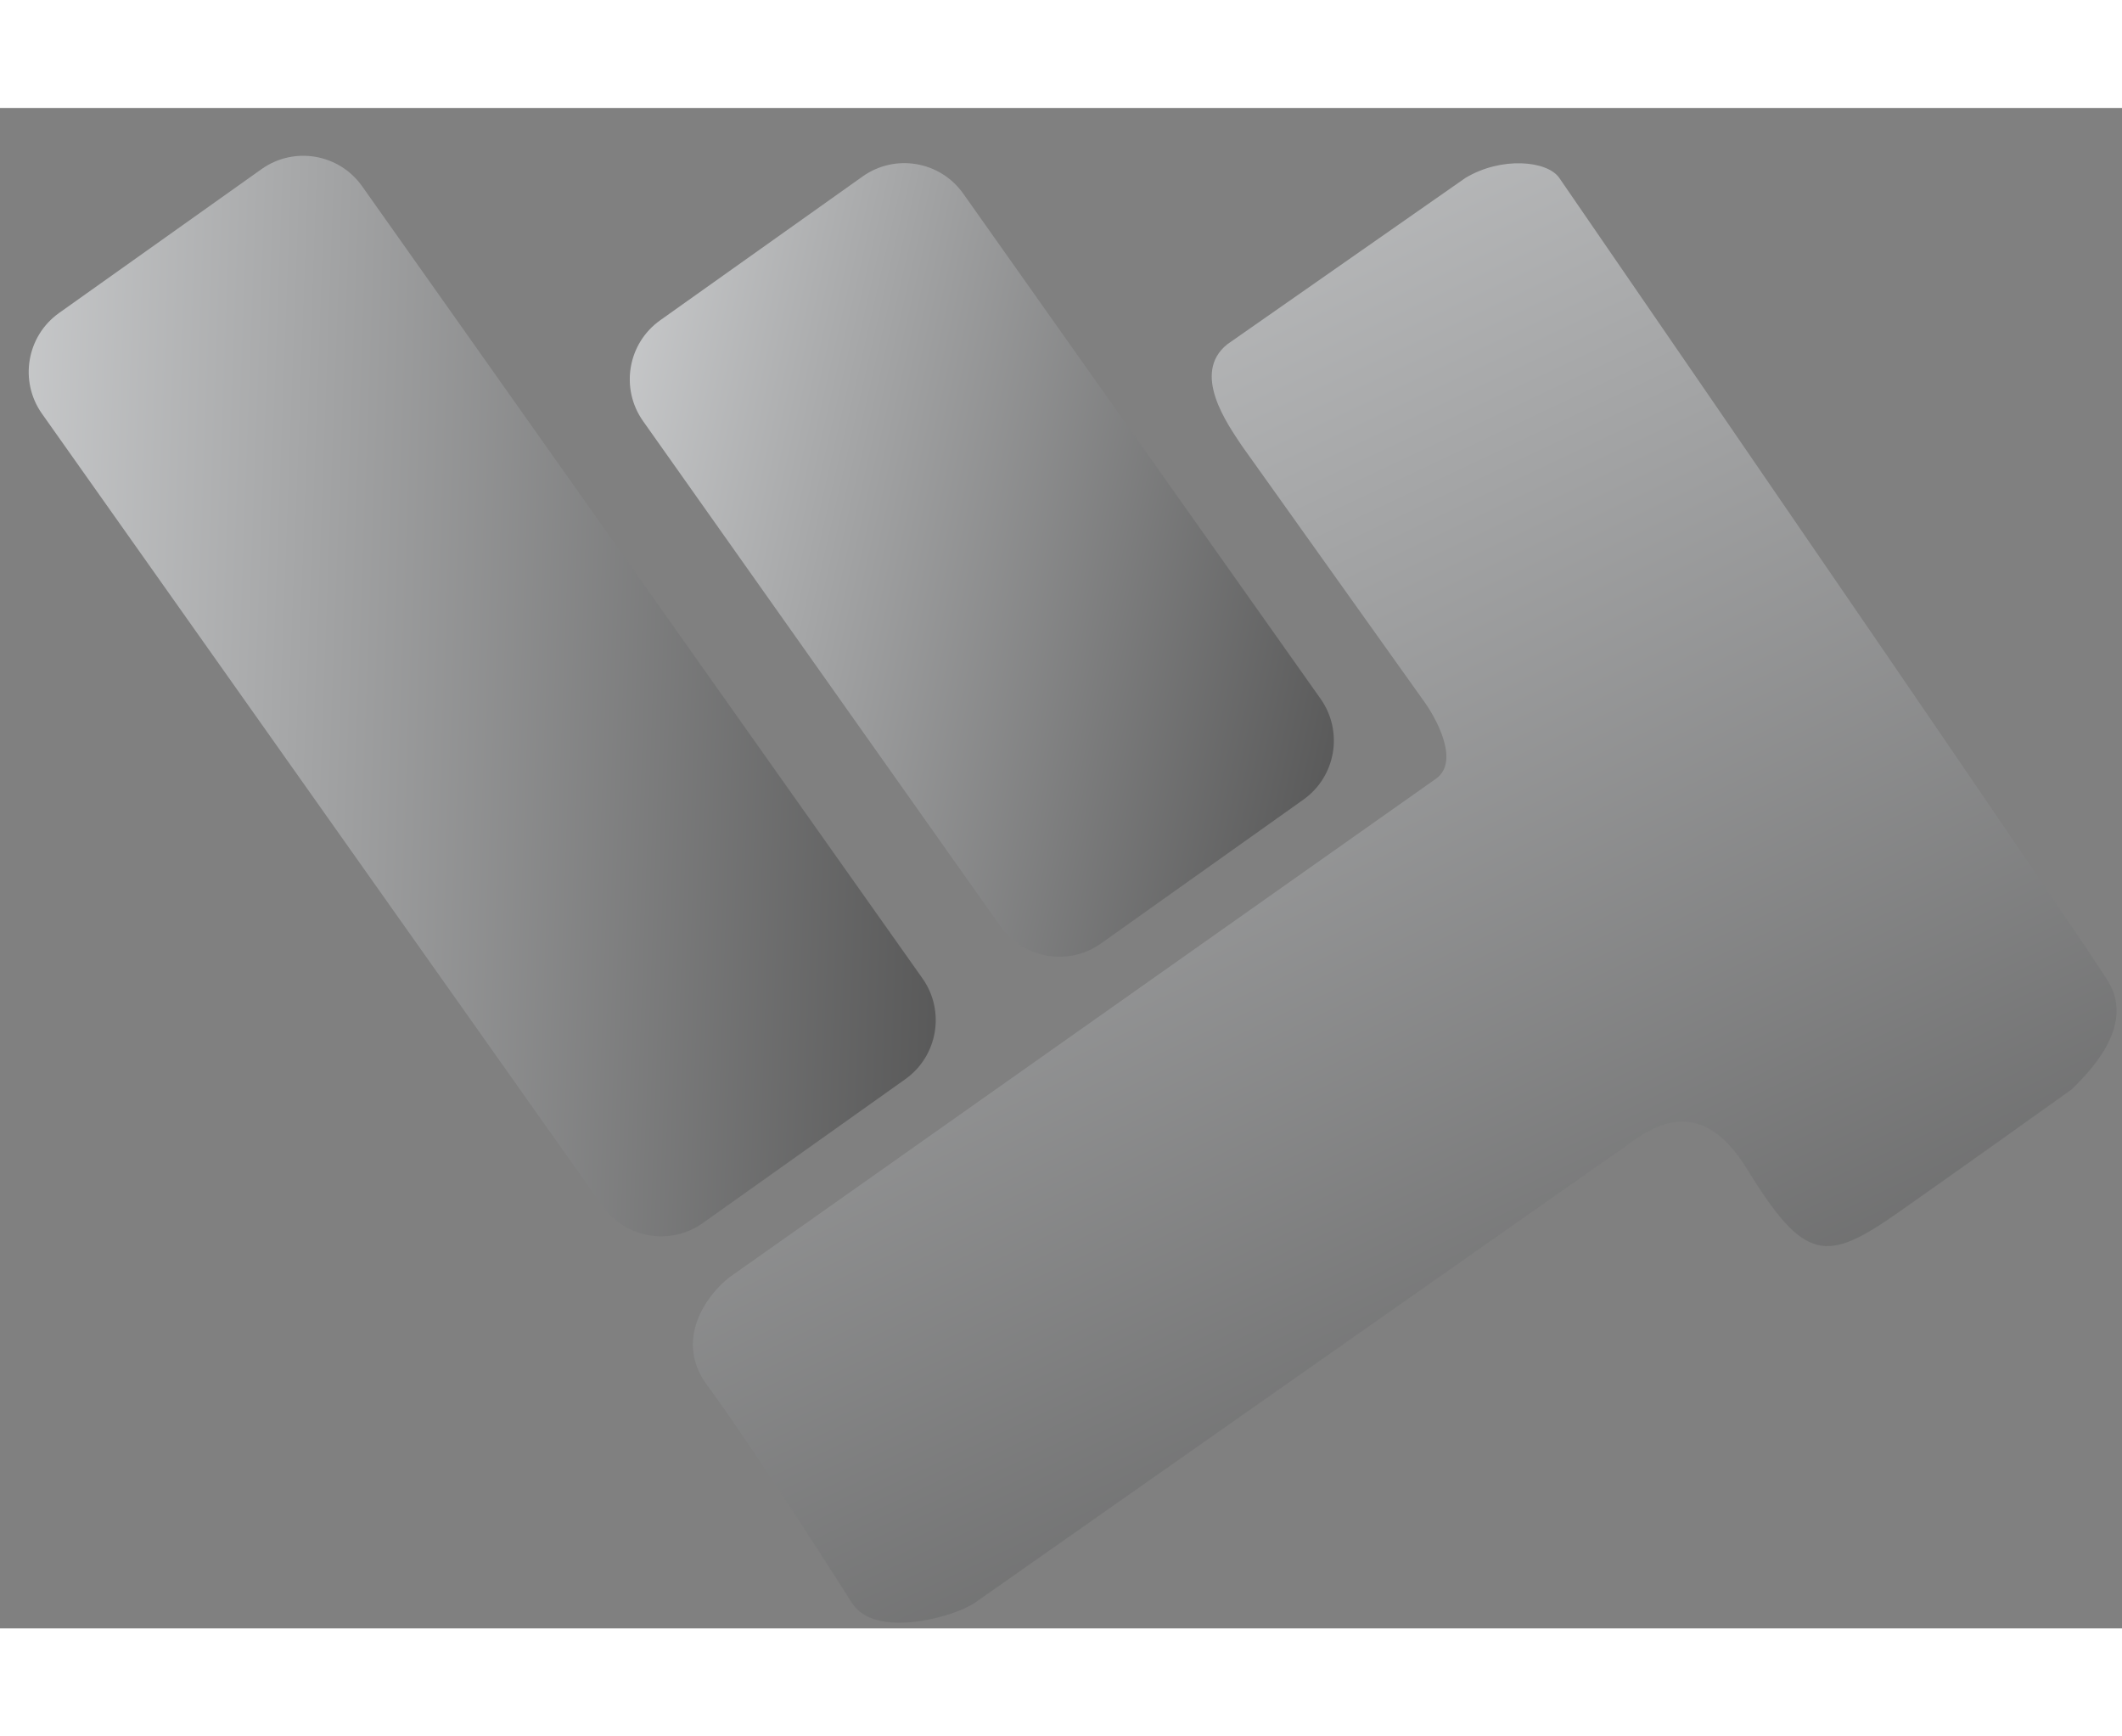
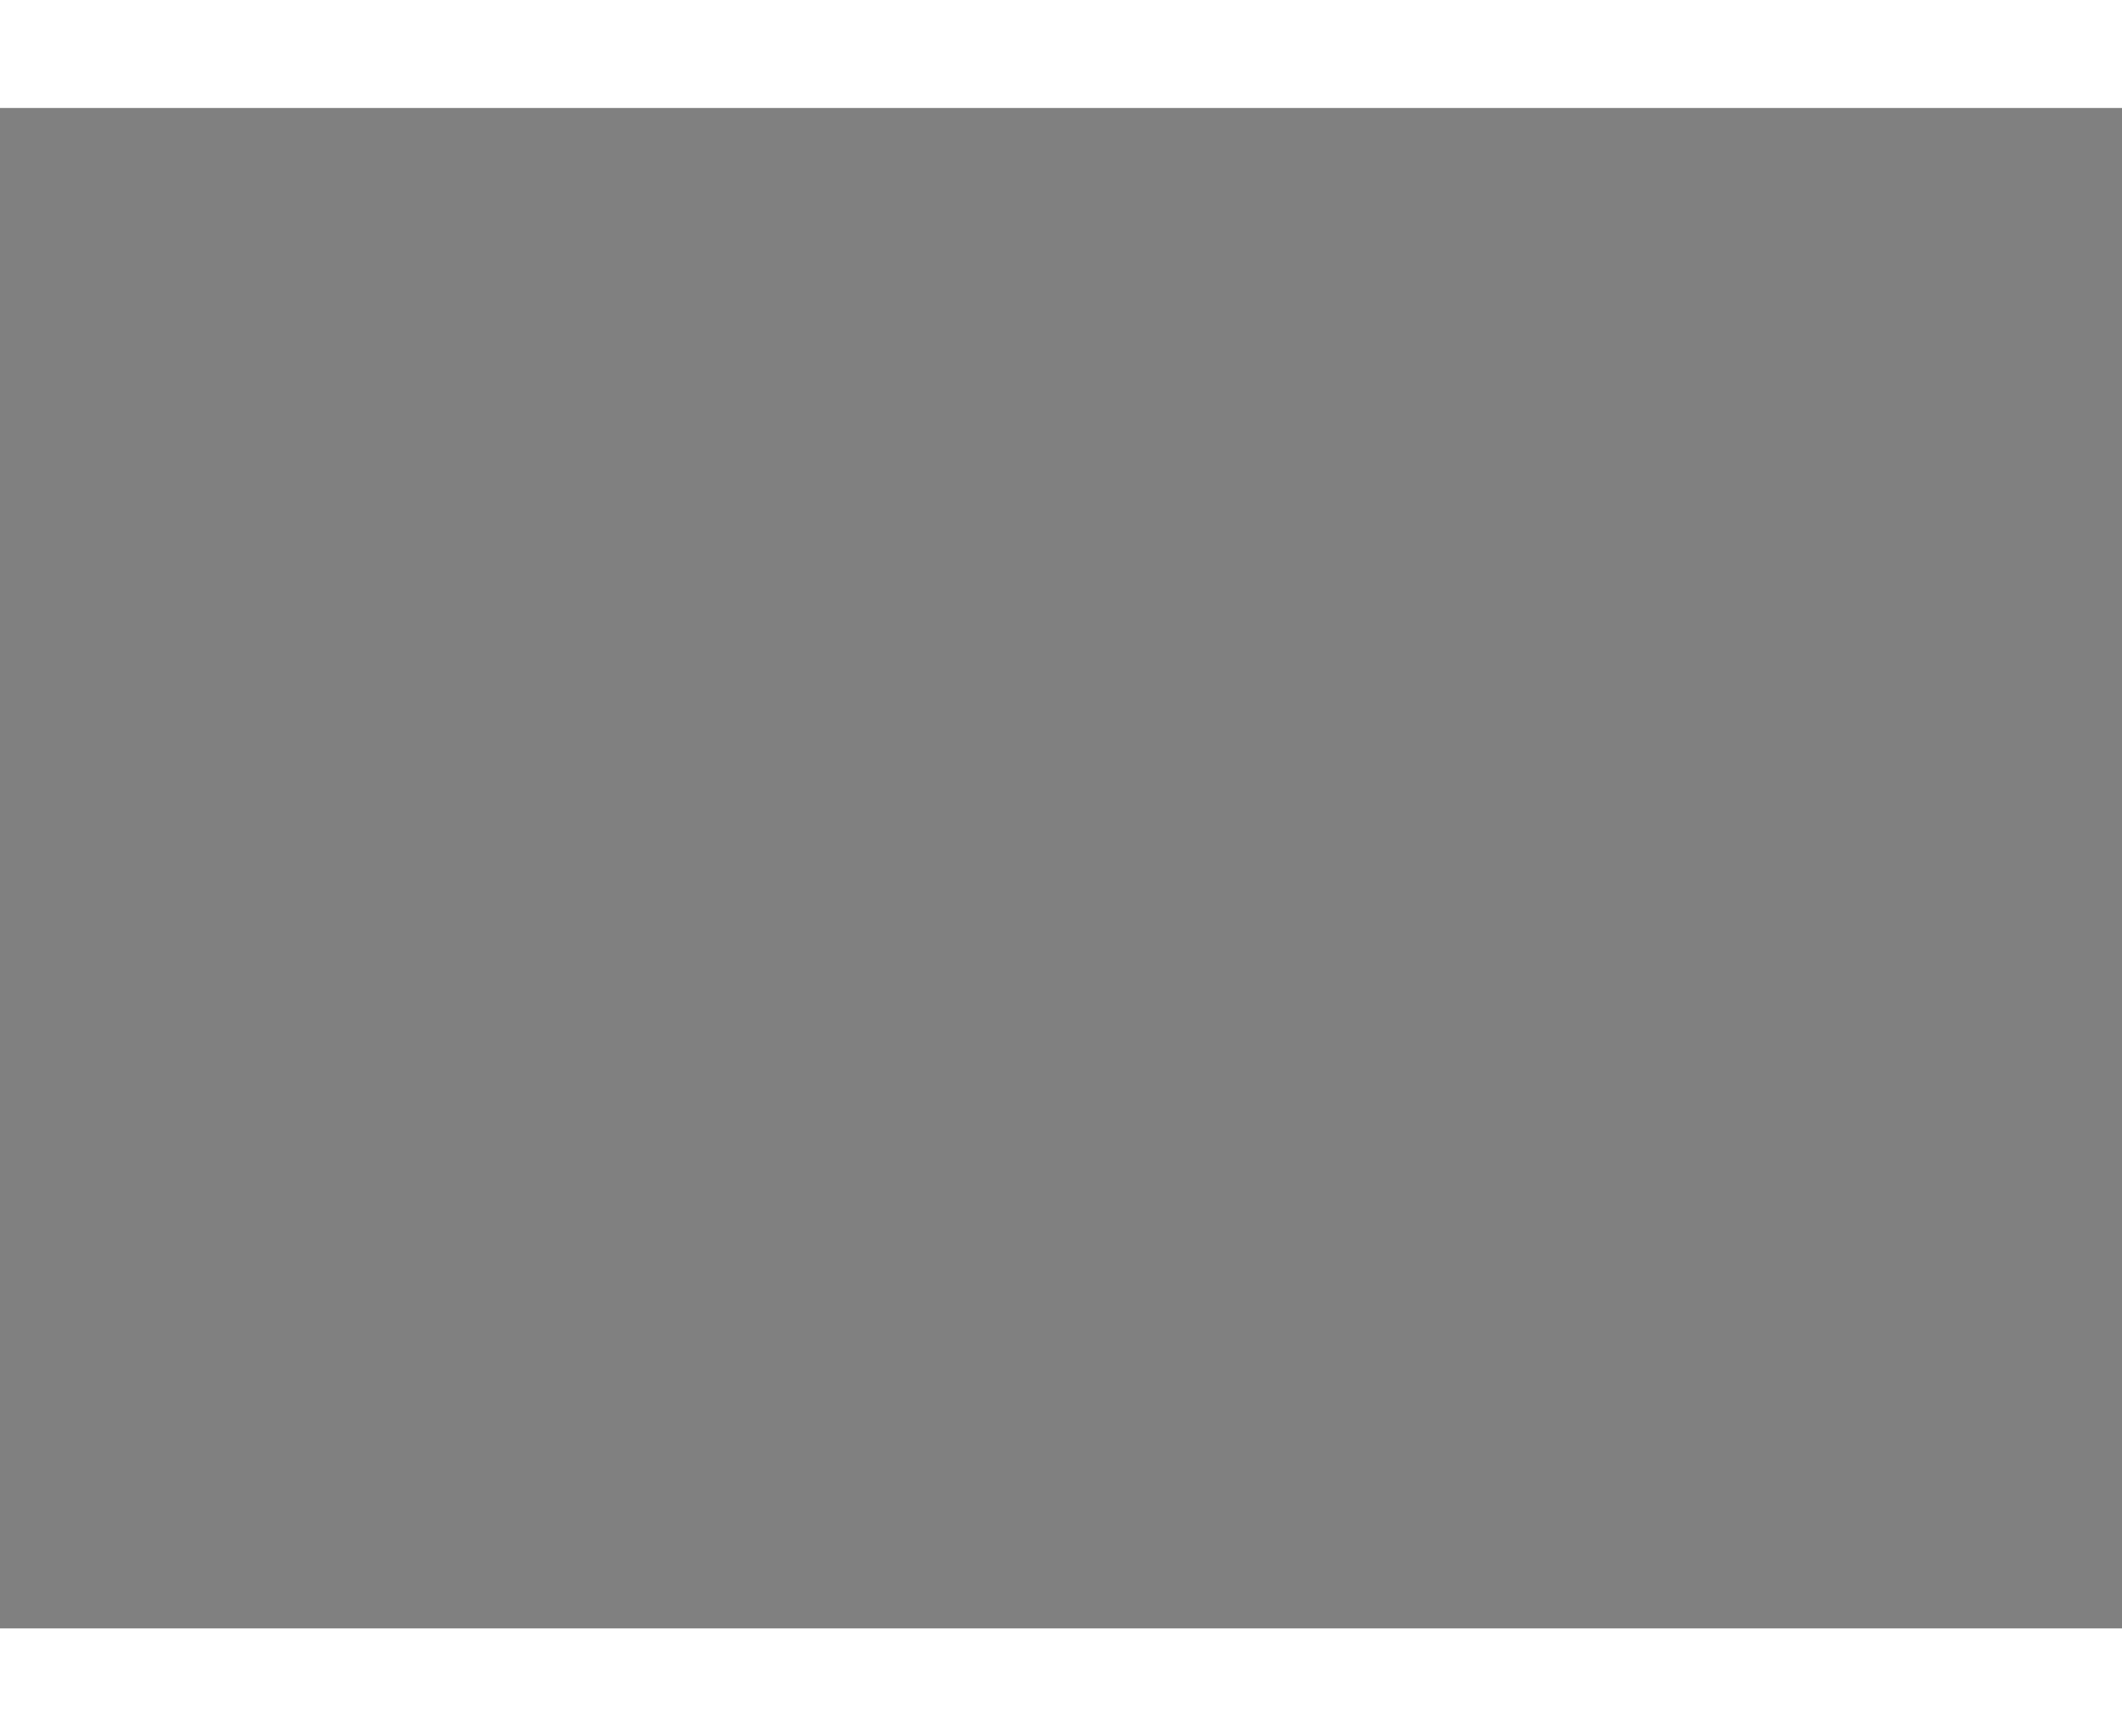
<svg xmlns="http://www.w3.org/2000/svg" width="44" height="36" viewBox="0 0 134 96" fill="none">
  <rect x="0" y="0" width="134" height="96" fill="#808080" stroke="none" />
  <g clip-path="url(#clip0_2028_2676)">
    <path d="M54.472 4.324L41.691 13.403C39.638 14.862 39.153 17.713 40.609 19.771L63.173 51.665C64.629 53.723 67.474 54.209 69.528 52.75L82.308 43.67C84.362 42.211 84.846 39.361 83.391 37.303L60.827 5.408C59.371 3.351 56.526 2.865 54.472 4.324Z" fill="url(#paint0_linear_2028_2676)" />
    <path d="M16.516 3.86L3.735 12.94C1.681 14.398 1.197 17.249 2.653 19.307L38.033 69.317C39.489 71.375 42.334 71.861 44.387 70.402L57.168 61.322C59.221 59.863 59.706 57.012 58.25 54.955L22.87 4.945C21.414 2.887 18.569 2.401 16.516 3.86Z" fill="url(#paint1_linear_2028_2676)" />
-     <path d="M110.316 66.987C107.399 62.237 104.391 64.247 102.567 65.617L61.547 94.391C60.18 95.305 55.249 96.675 53.799 94.391C51.672 91.042 46.871 83.612 44.683 80.689C42.495 77.766 44.683 74.904 46.051 73.838L90.717 42.324C92.176 41.228 90.717 38.518 89.806 37.3L78.411 21.314C77.5 19.944 75.221 16.747 77.5 14.92L92.54 4.415C94.819 3.045 97.717 3.327 98.465 4.415C109.253 20.096 131.282 52.189 133.105 55.112C134.928 58.035 131.737 61.05 130.826 61.963C128.699 63.486 123.533 67.17 119.887 69.728C115.329 72.925 113.962 72.925 110.316 66.987Z" fill="url(#paint2_linear_2028_2676)" />
+     <path d="M110.316 66.987C107.399 62.237 104.391 64.247 102.567 65.617L61.547 94.391C60.18 95.305 55.249 96.675 53.799 94.391C51.672 91.042 46.871 83.612 44.683 80.689C42.495 77.766 44.683 74.904 46.051 73.838L90.717 42.324L78.411 21.314C77.5 19.944 75.221 16.747 77.5 14.92L92.54 4.415C94.819 3.045 97.717 3.327 98.465 4.415C109.253 20.096 131.282 52.189 133.105 55.112C134.928 58.035 131.737 61.05 130.826 61.963C128.699 63.486 123.533 67.17 119.887 69.728C115.329 72.925 113.962 72.925 110.316 66.987Z" fill="url(#paint2_linear_2028_2676)" />
  </g>
  <defs>
    <linearGradient id="paint0_linear_2028_2676" x1="21.503" y1="-10.133" x2="95.729" y2="6.738" gradientUnits="userSpaceOnUse">
      <stop stop-color="#F8FAFC" />
      <stop offset="1" stop-color="#525252" />
    </linearGradient>
    <linearGradient id="paint1_linear_2028_2676" x1="-24.665" y1="-22.203" x2="65.913" y2="-18.923" gradientUnits="userSpaceOnUse">
      <stop stop-color="#F8FAFC" />
      <stop offset="1" stop-color="#525252" />
    </linearGradient>
    <linearGradient id="paint2_linear_2028_2676" x1="49.821" y1="-55.549" x2="125.363" y2="104.342" gradientUnits="userSpaceOnUse">
      <stop stop-color="#F8FAFC" />
      <stop offset="1" stop-color="#525252" />
    </linearGradient>
    <clipPath id="clip0_2028_2676">
-       <rect width="134" height="95" fill="white" transform="translate(0 0.75)" />
-     </clipPath>
+       </clipPath>
  </defs>
</svg>